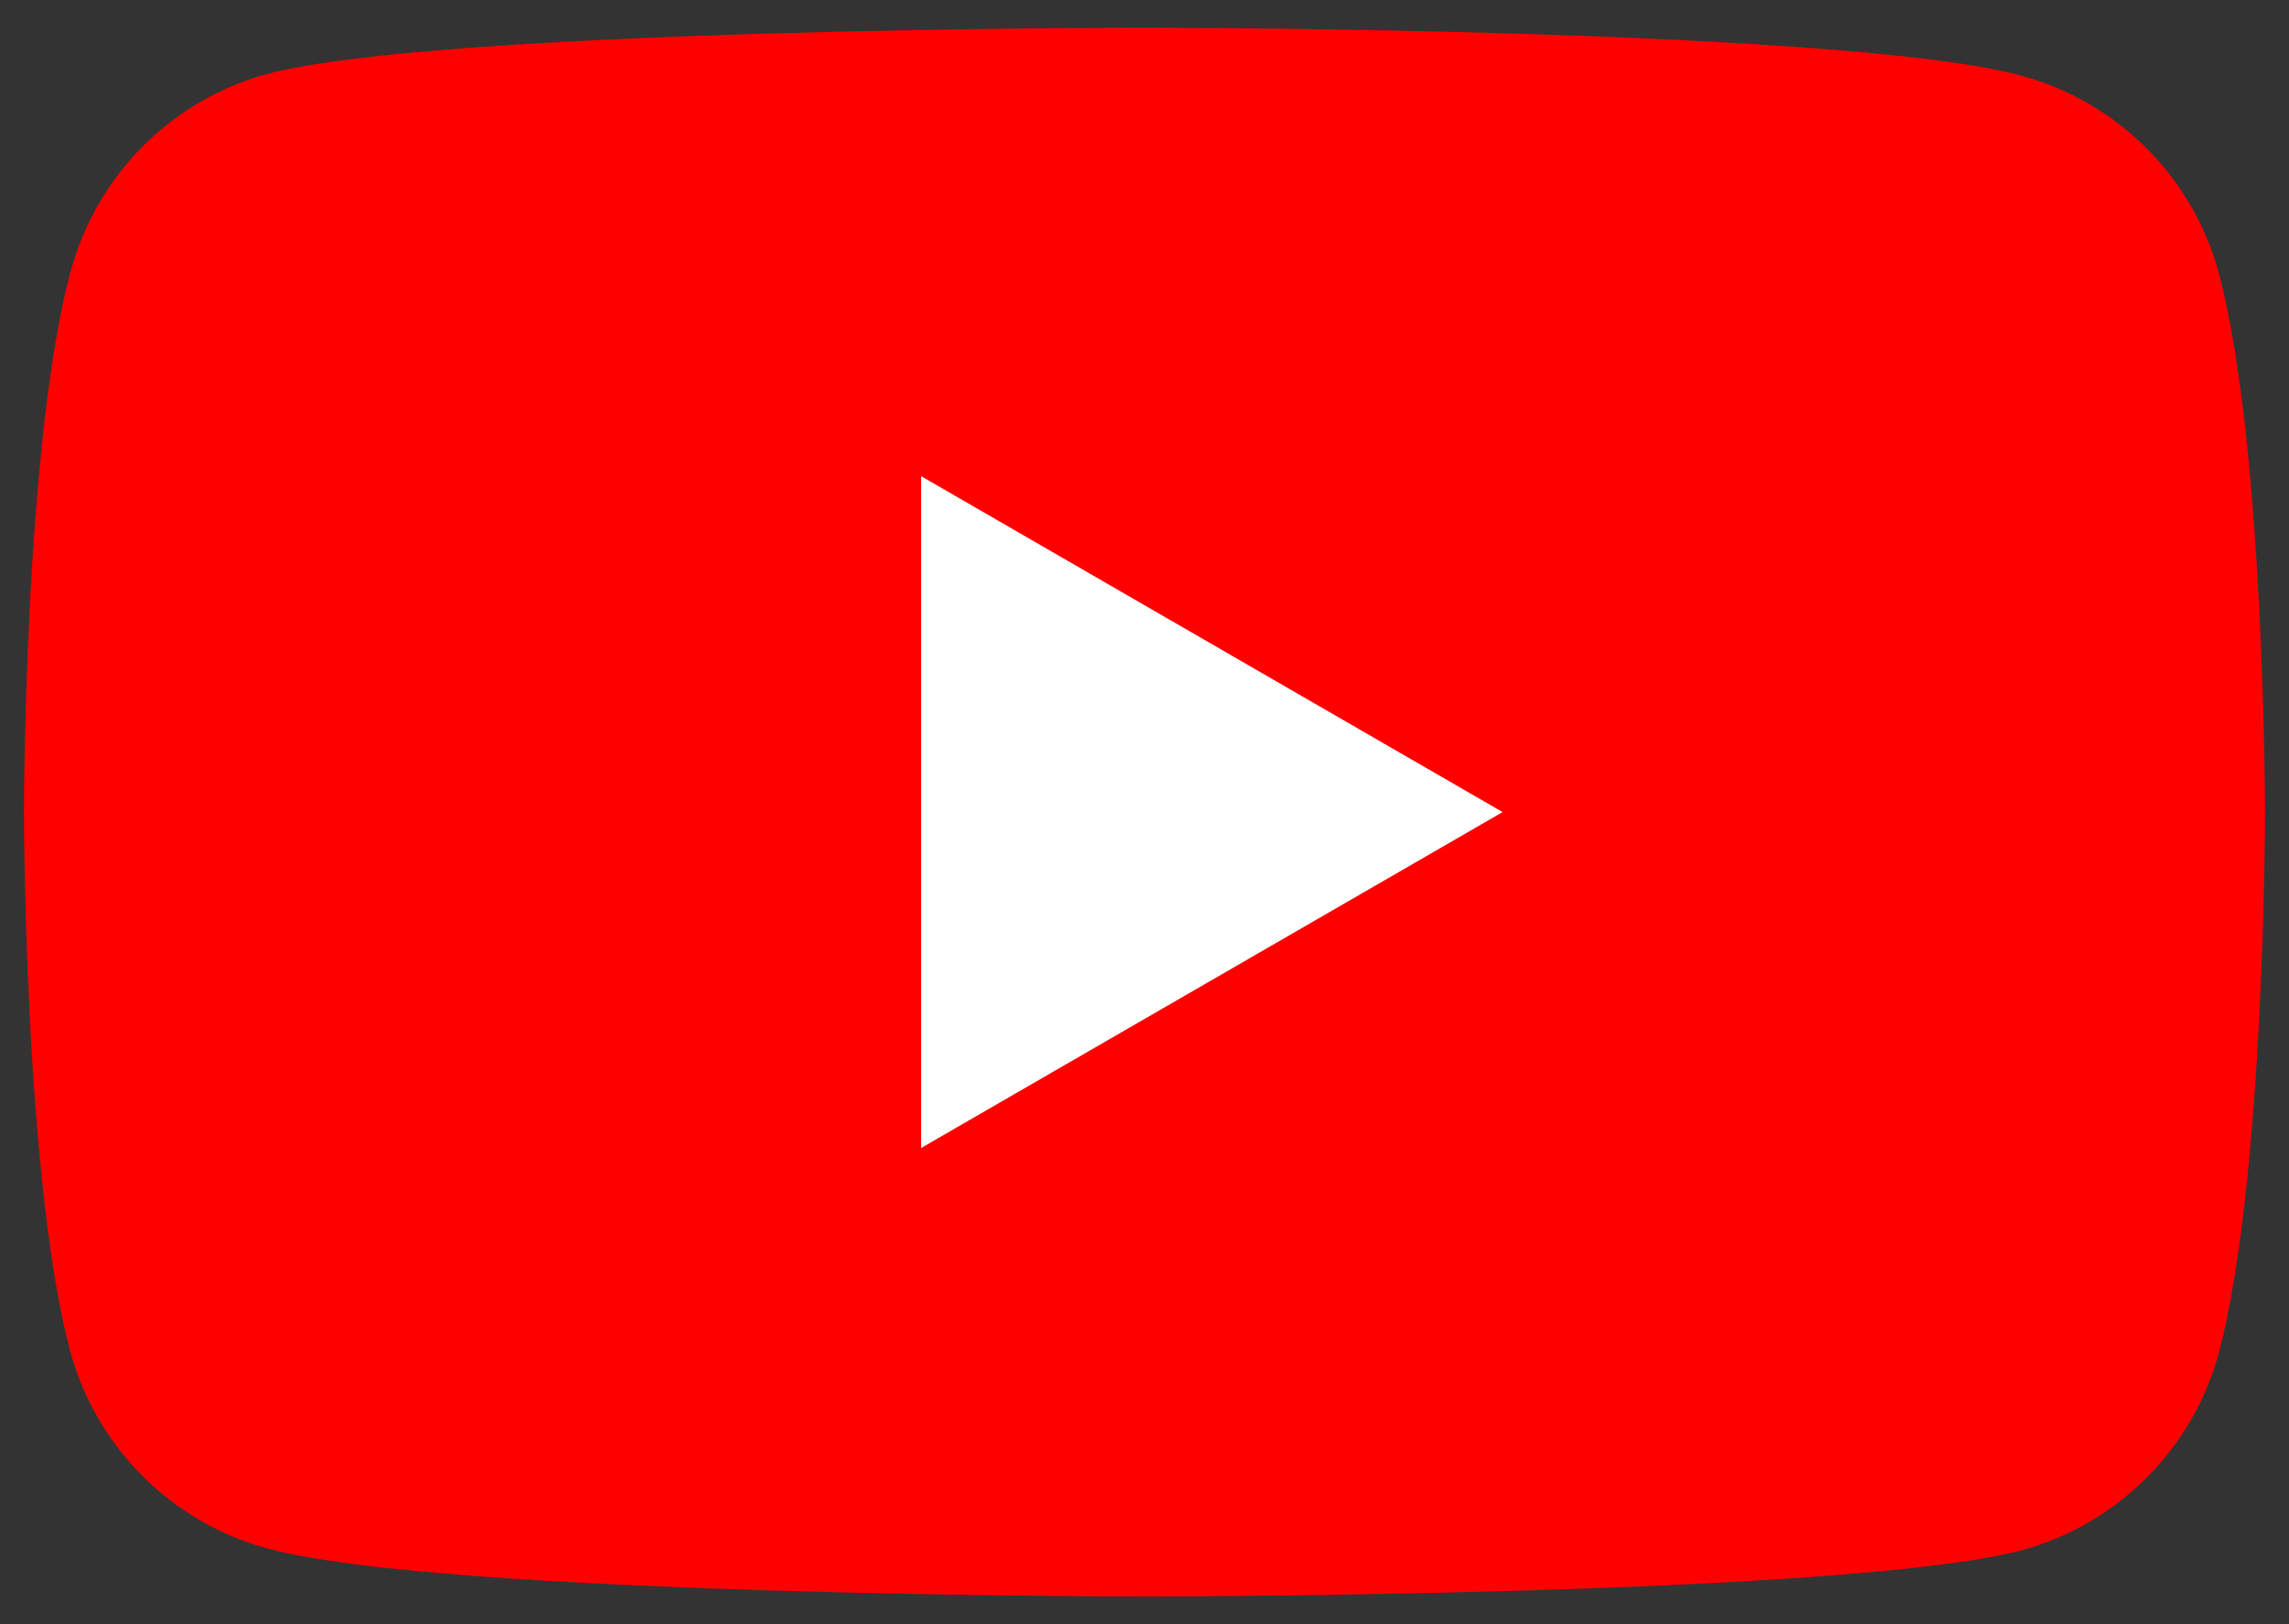
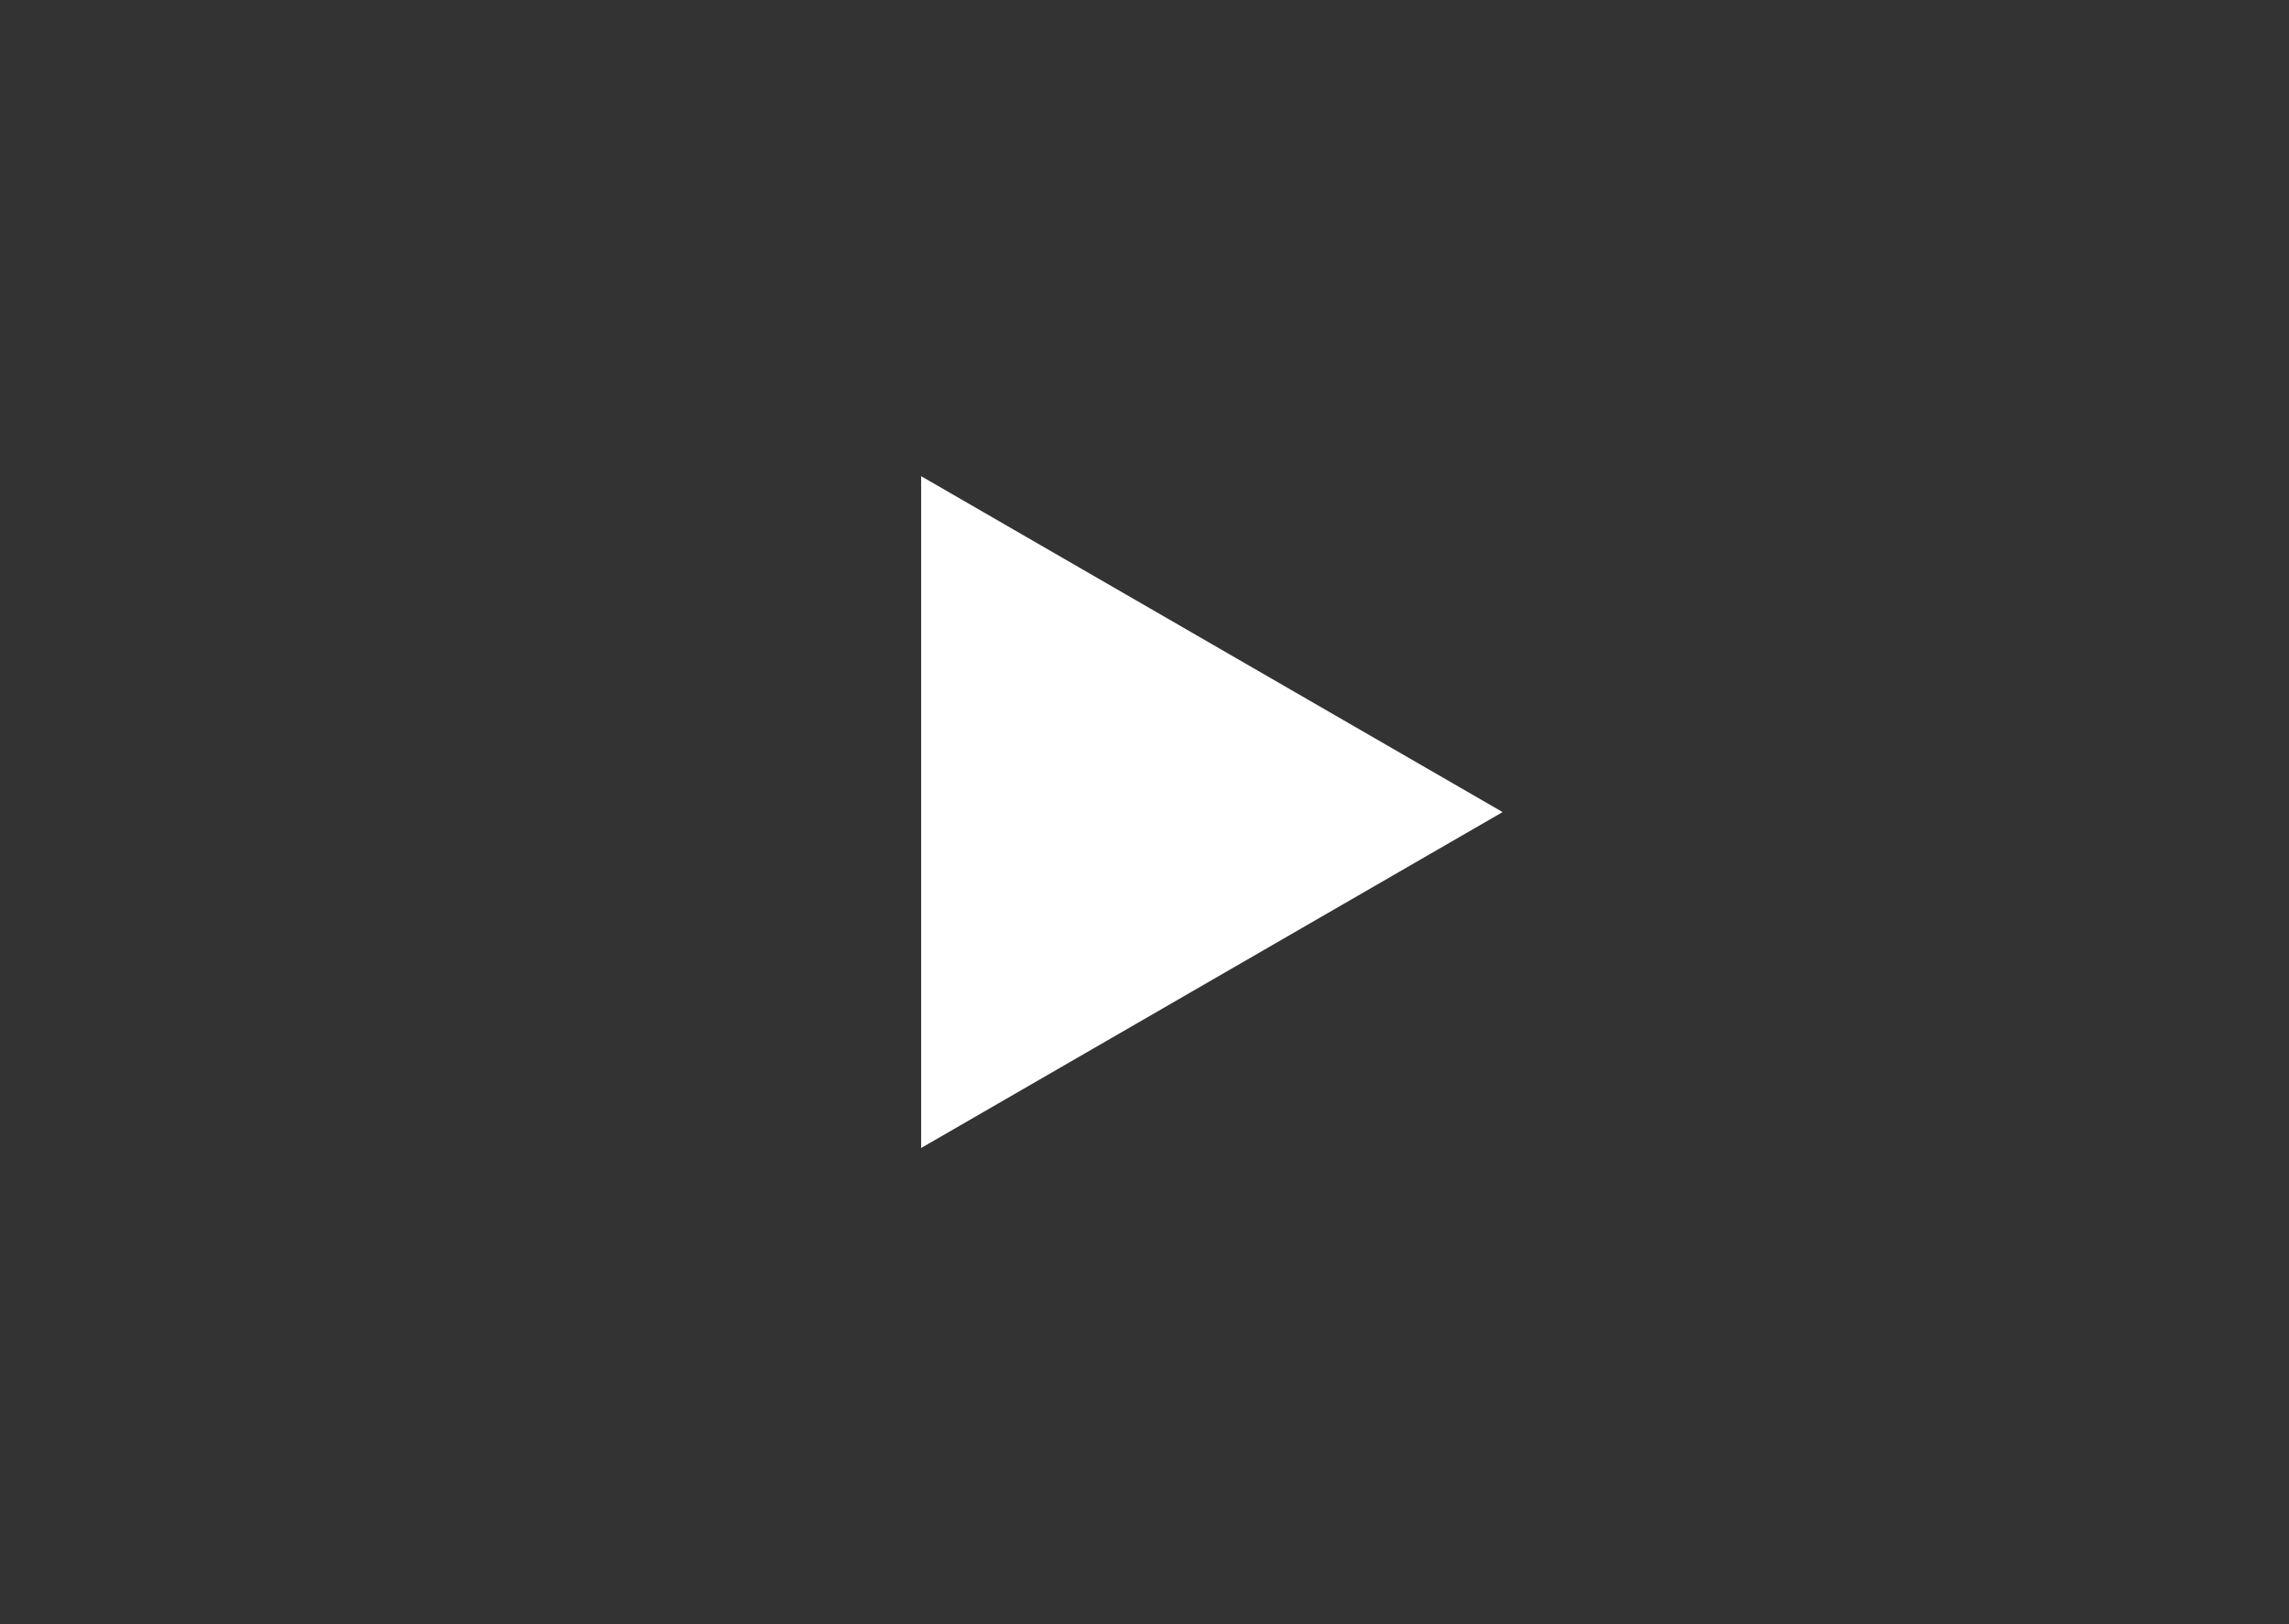
<svg xmlns="http://www.w3.org/2000/svg" version="1.1" id="Layer_1" x="0px" y="0px" viewBox="0 0 124 88" style="enable-background:new 0 0 124 88;" xml:space="preserve">
  <rect x="0" y="0" width="124" height="88" fill="#333333" stroke="none" />
  <style type="text/css">
	.st0{fill:#FF0000;}
	.st1{fill:#FFFFFF;}
</style>
  <g>
-     <path class="st0" d="M120.2,14.8c-1.4-5.2-5.5-9.3-10.7-10.7C100,1.5,62,1.5,62,1.5S24,1.5,14.5,4C9.3,5.4,5.2,9.5,3.8,14.8   C1.3,24.2,1.3,44,1.3,44s0,19.8,2.5,29.2c1.4,5.2,5.5,9.3,10.7,10.7C24,86.5,62,86.5,62,86.5s38,0,47.5-2.5   c5.2-1.4,9.3-5.5,10.7-10.7c2.5-9.5,2.5-29.2,2.5-29.2S122.7,24.2,120.2,14.8z" />
    <polygon class="st1" points="49.9,62.2 81.4,44 49.9,25.8  " />
  </g>
</svg>